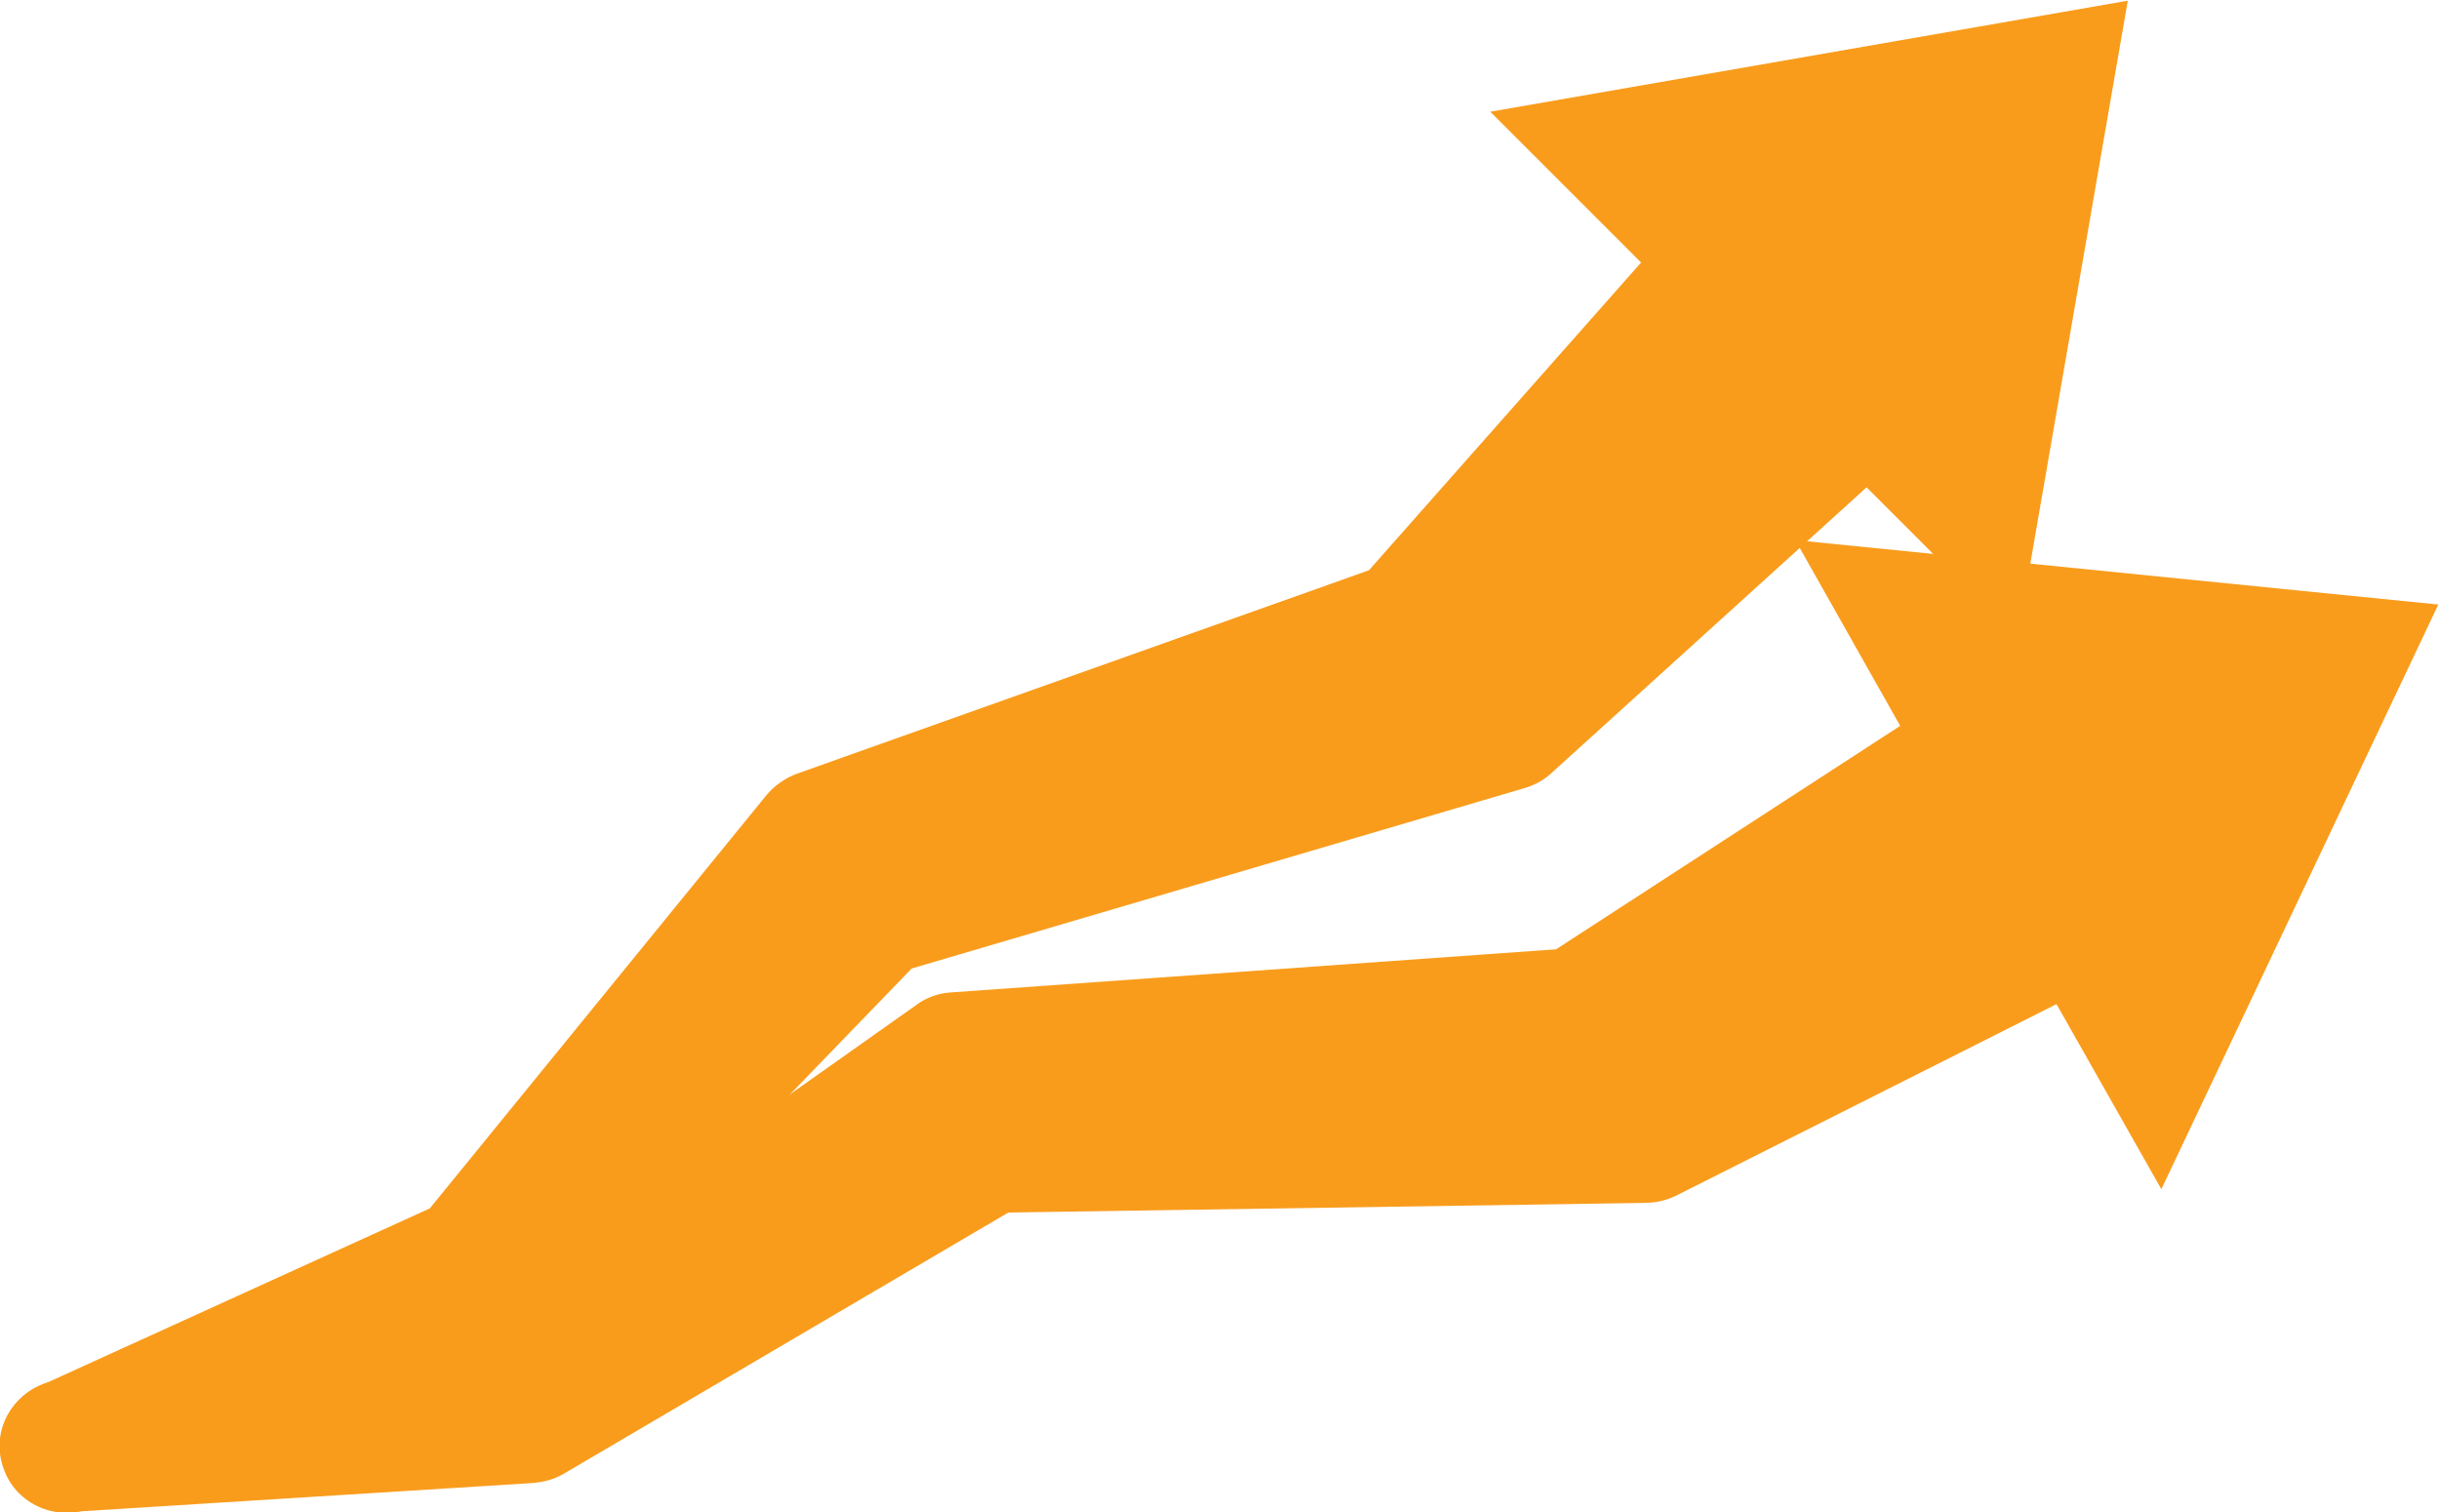
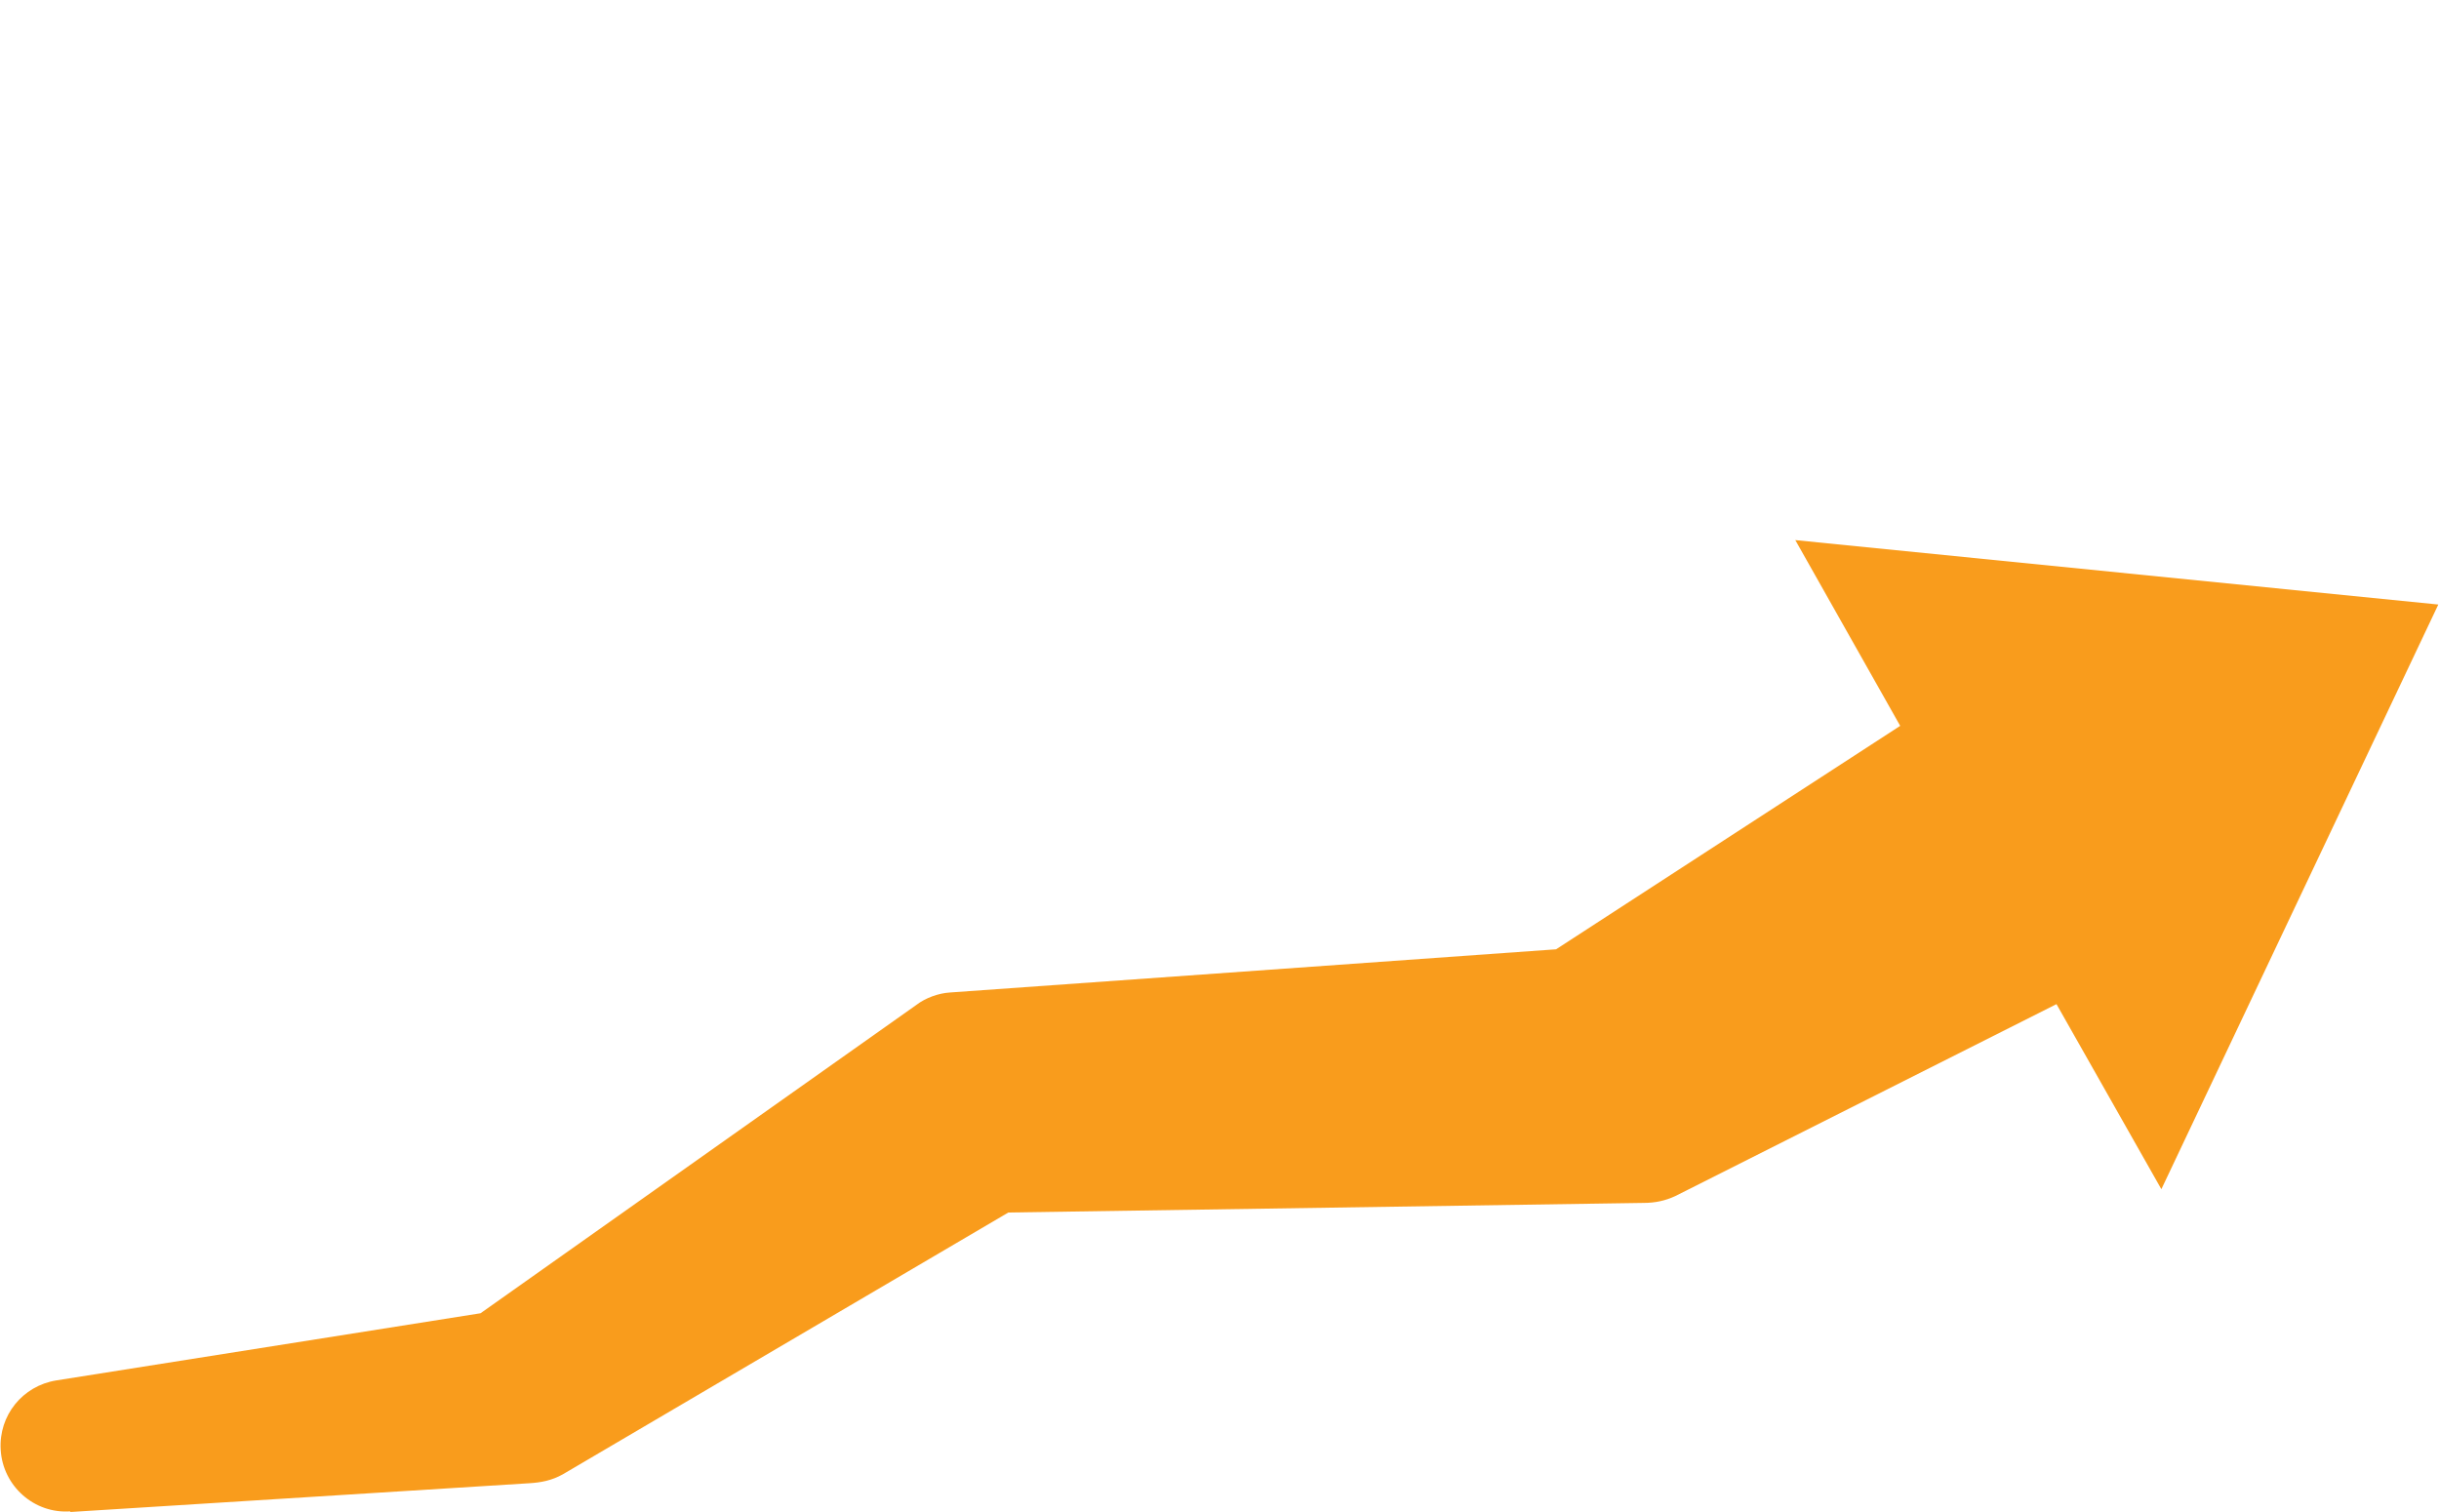
<svg xmlns="http://www.w3.org/2000/svg" id="Layer_2" viewBox="0 0 35.58 22.06">
  <defs>
    <style>.cls-1{fill:#f99c1c;}</style>
  </defs>
  <g id="Layer_1-2">
    <g id="New_Symbol_777">
      <path class="cls-1" d="m1.02,22.06l6.7-.42c.17-.01.33-.04.49-.13l6.5-3.82,9.27-.14c.16,0,.31-.03.46-.1l5.56-2.8,1.53,2.7,4.04-8.53-4.69-.47-4.69-.47,1.53,2.71-5.02,3.26-8.84.63c-.17.01-.36.08-.49.18l-6.36,4.5-6.19.98c-.49.08-.84.51-.81,1.01.03.53.49.94,1.02.9Z" />
-       <path class="cls-1" d="m1.28,22.01l6.34-2.2c.16-.05.31-.13.44-.26l5.24-5.42,8.9-2.62c.15-.04.3-.11.42-.22l4.61-4.18,2.2,2.2,1.61-9.3-4.65.81-4.65.81,2.2,2.2-3.97,4.49-8.35,2.97c-.16.06-.32.17-.43.3l-4.92,6.04-5.71,2.6c-.46.21-.68.72-.51,1.19.17.5.72.77,1.23.6Z" />
    </g>
  </g>
</svg>